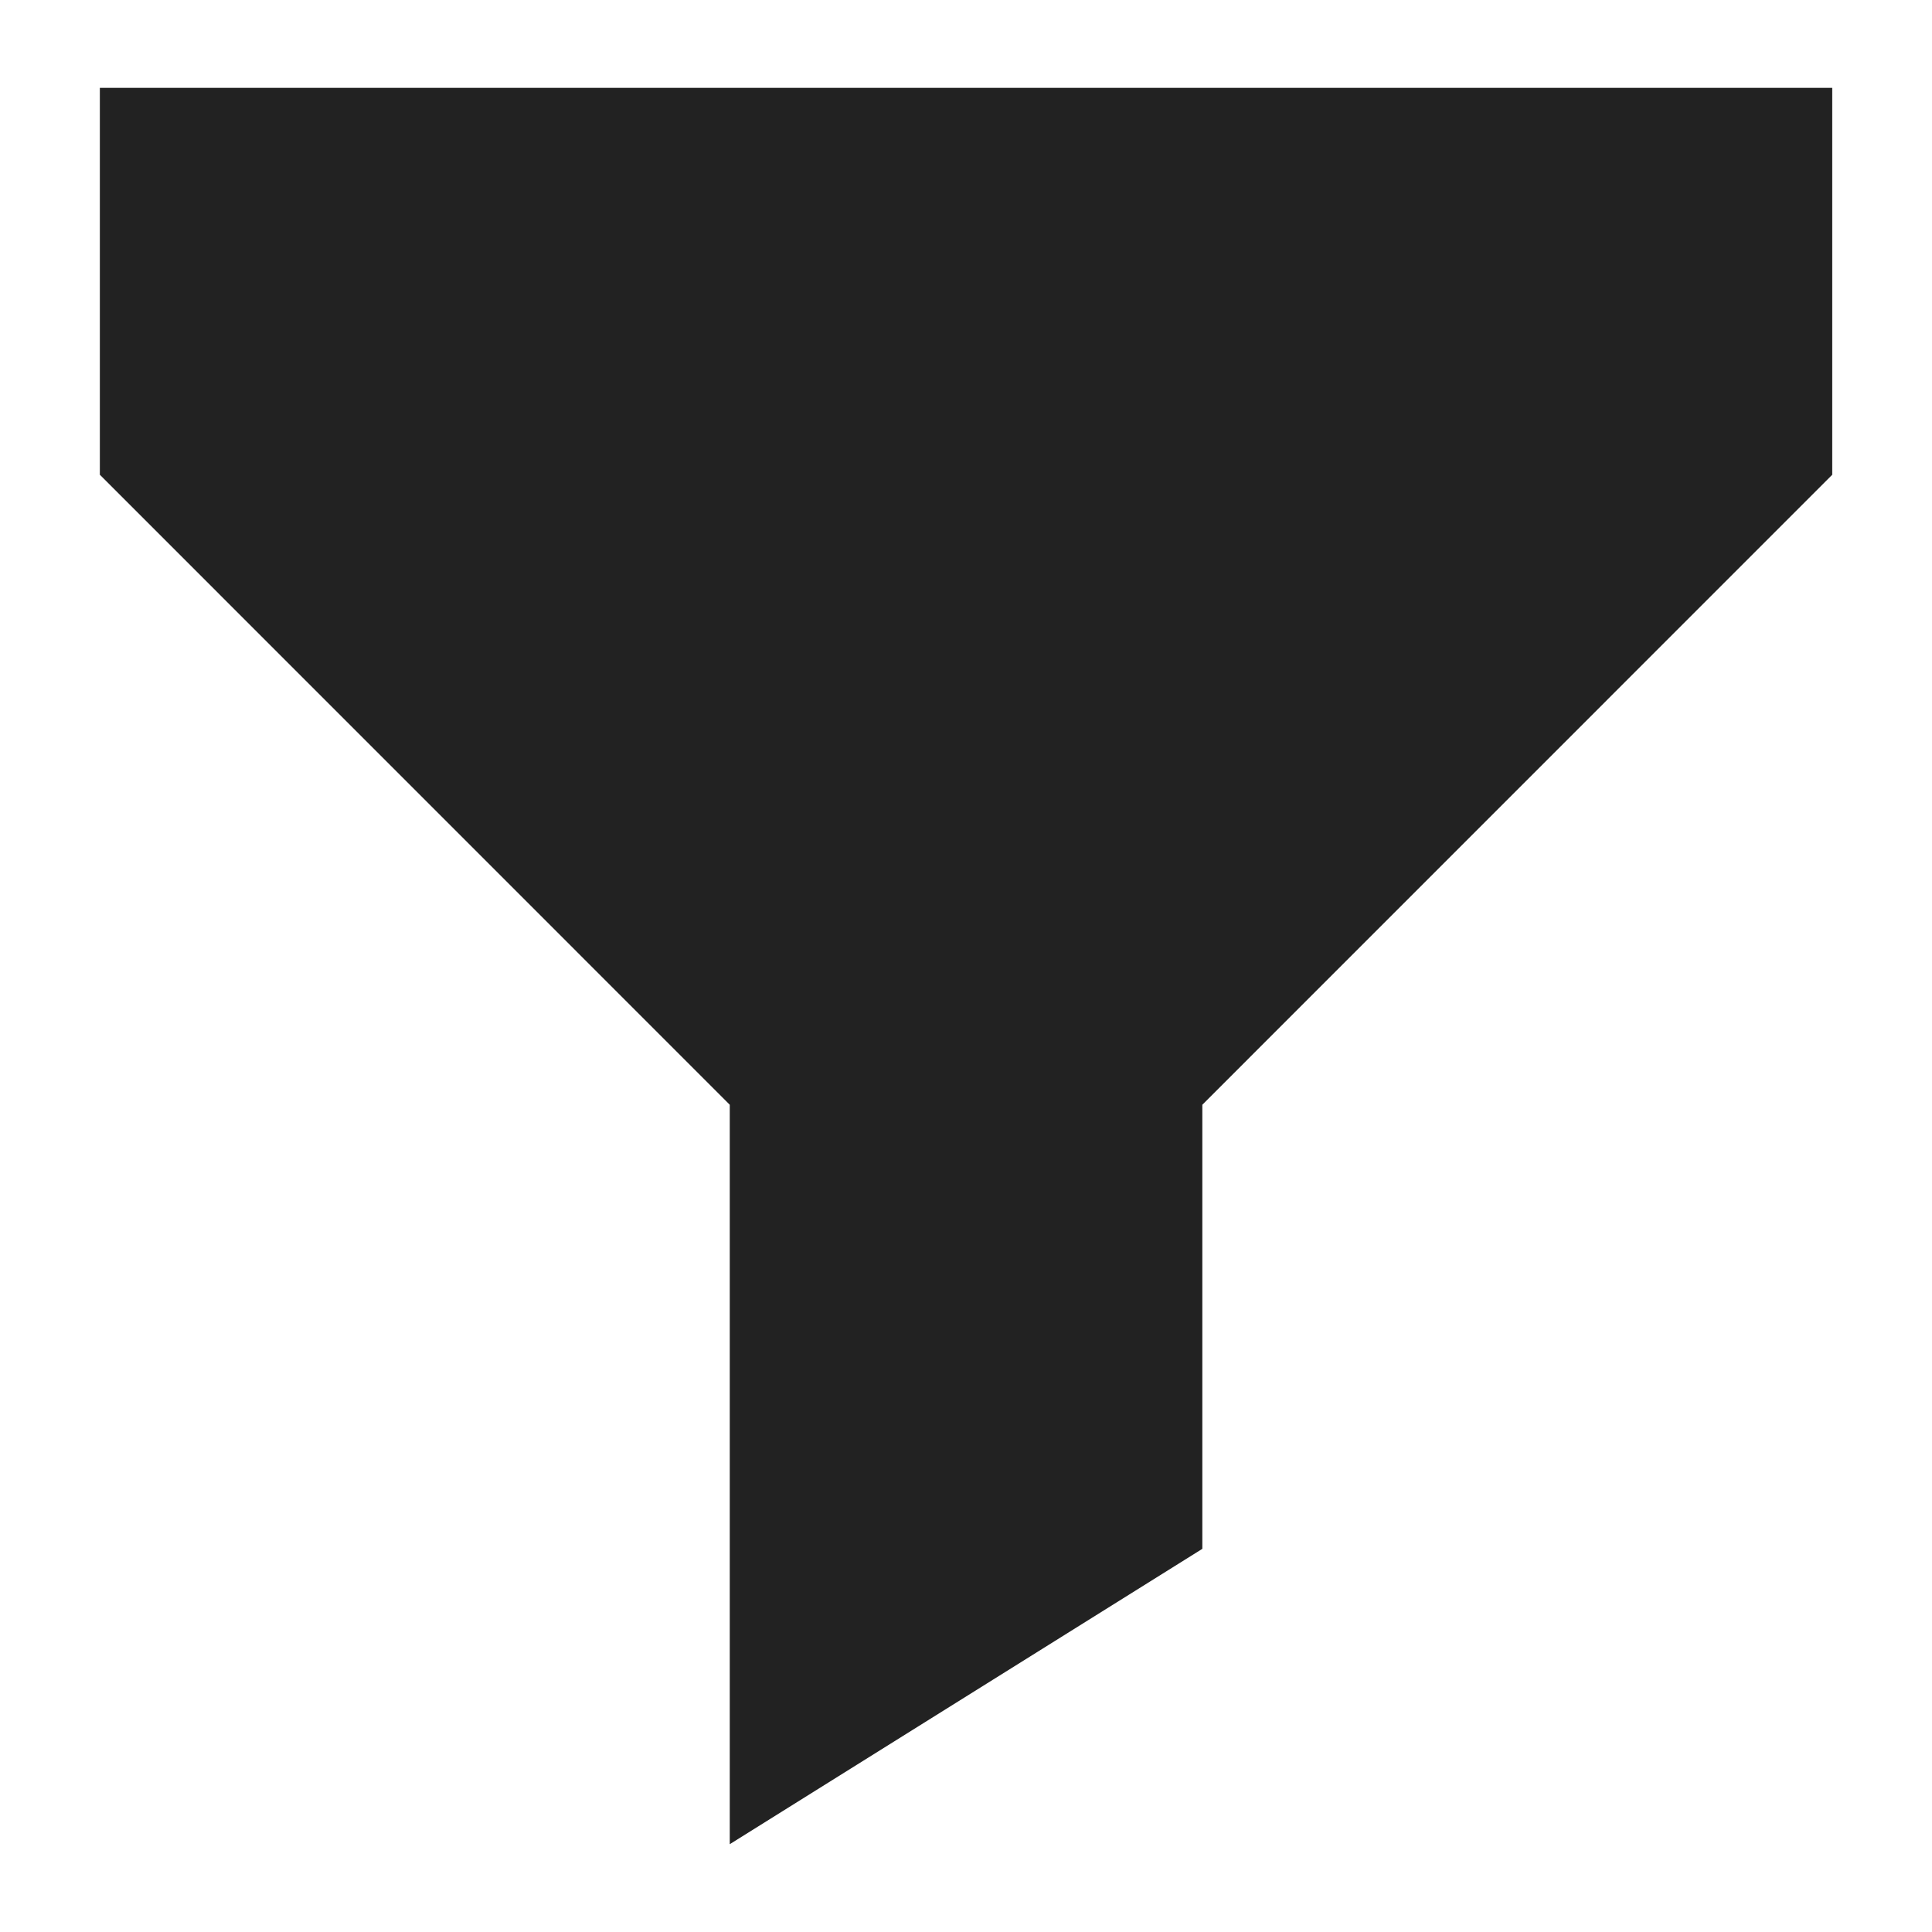
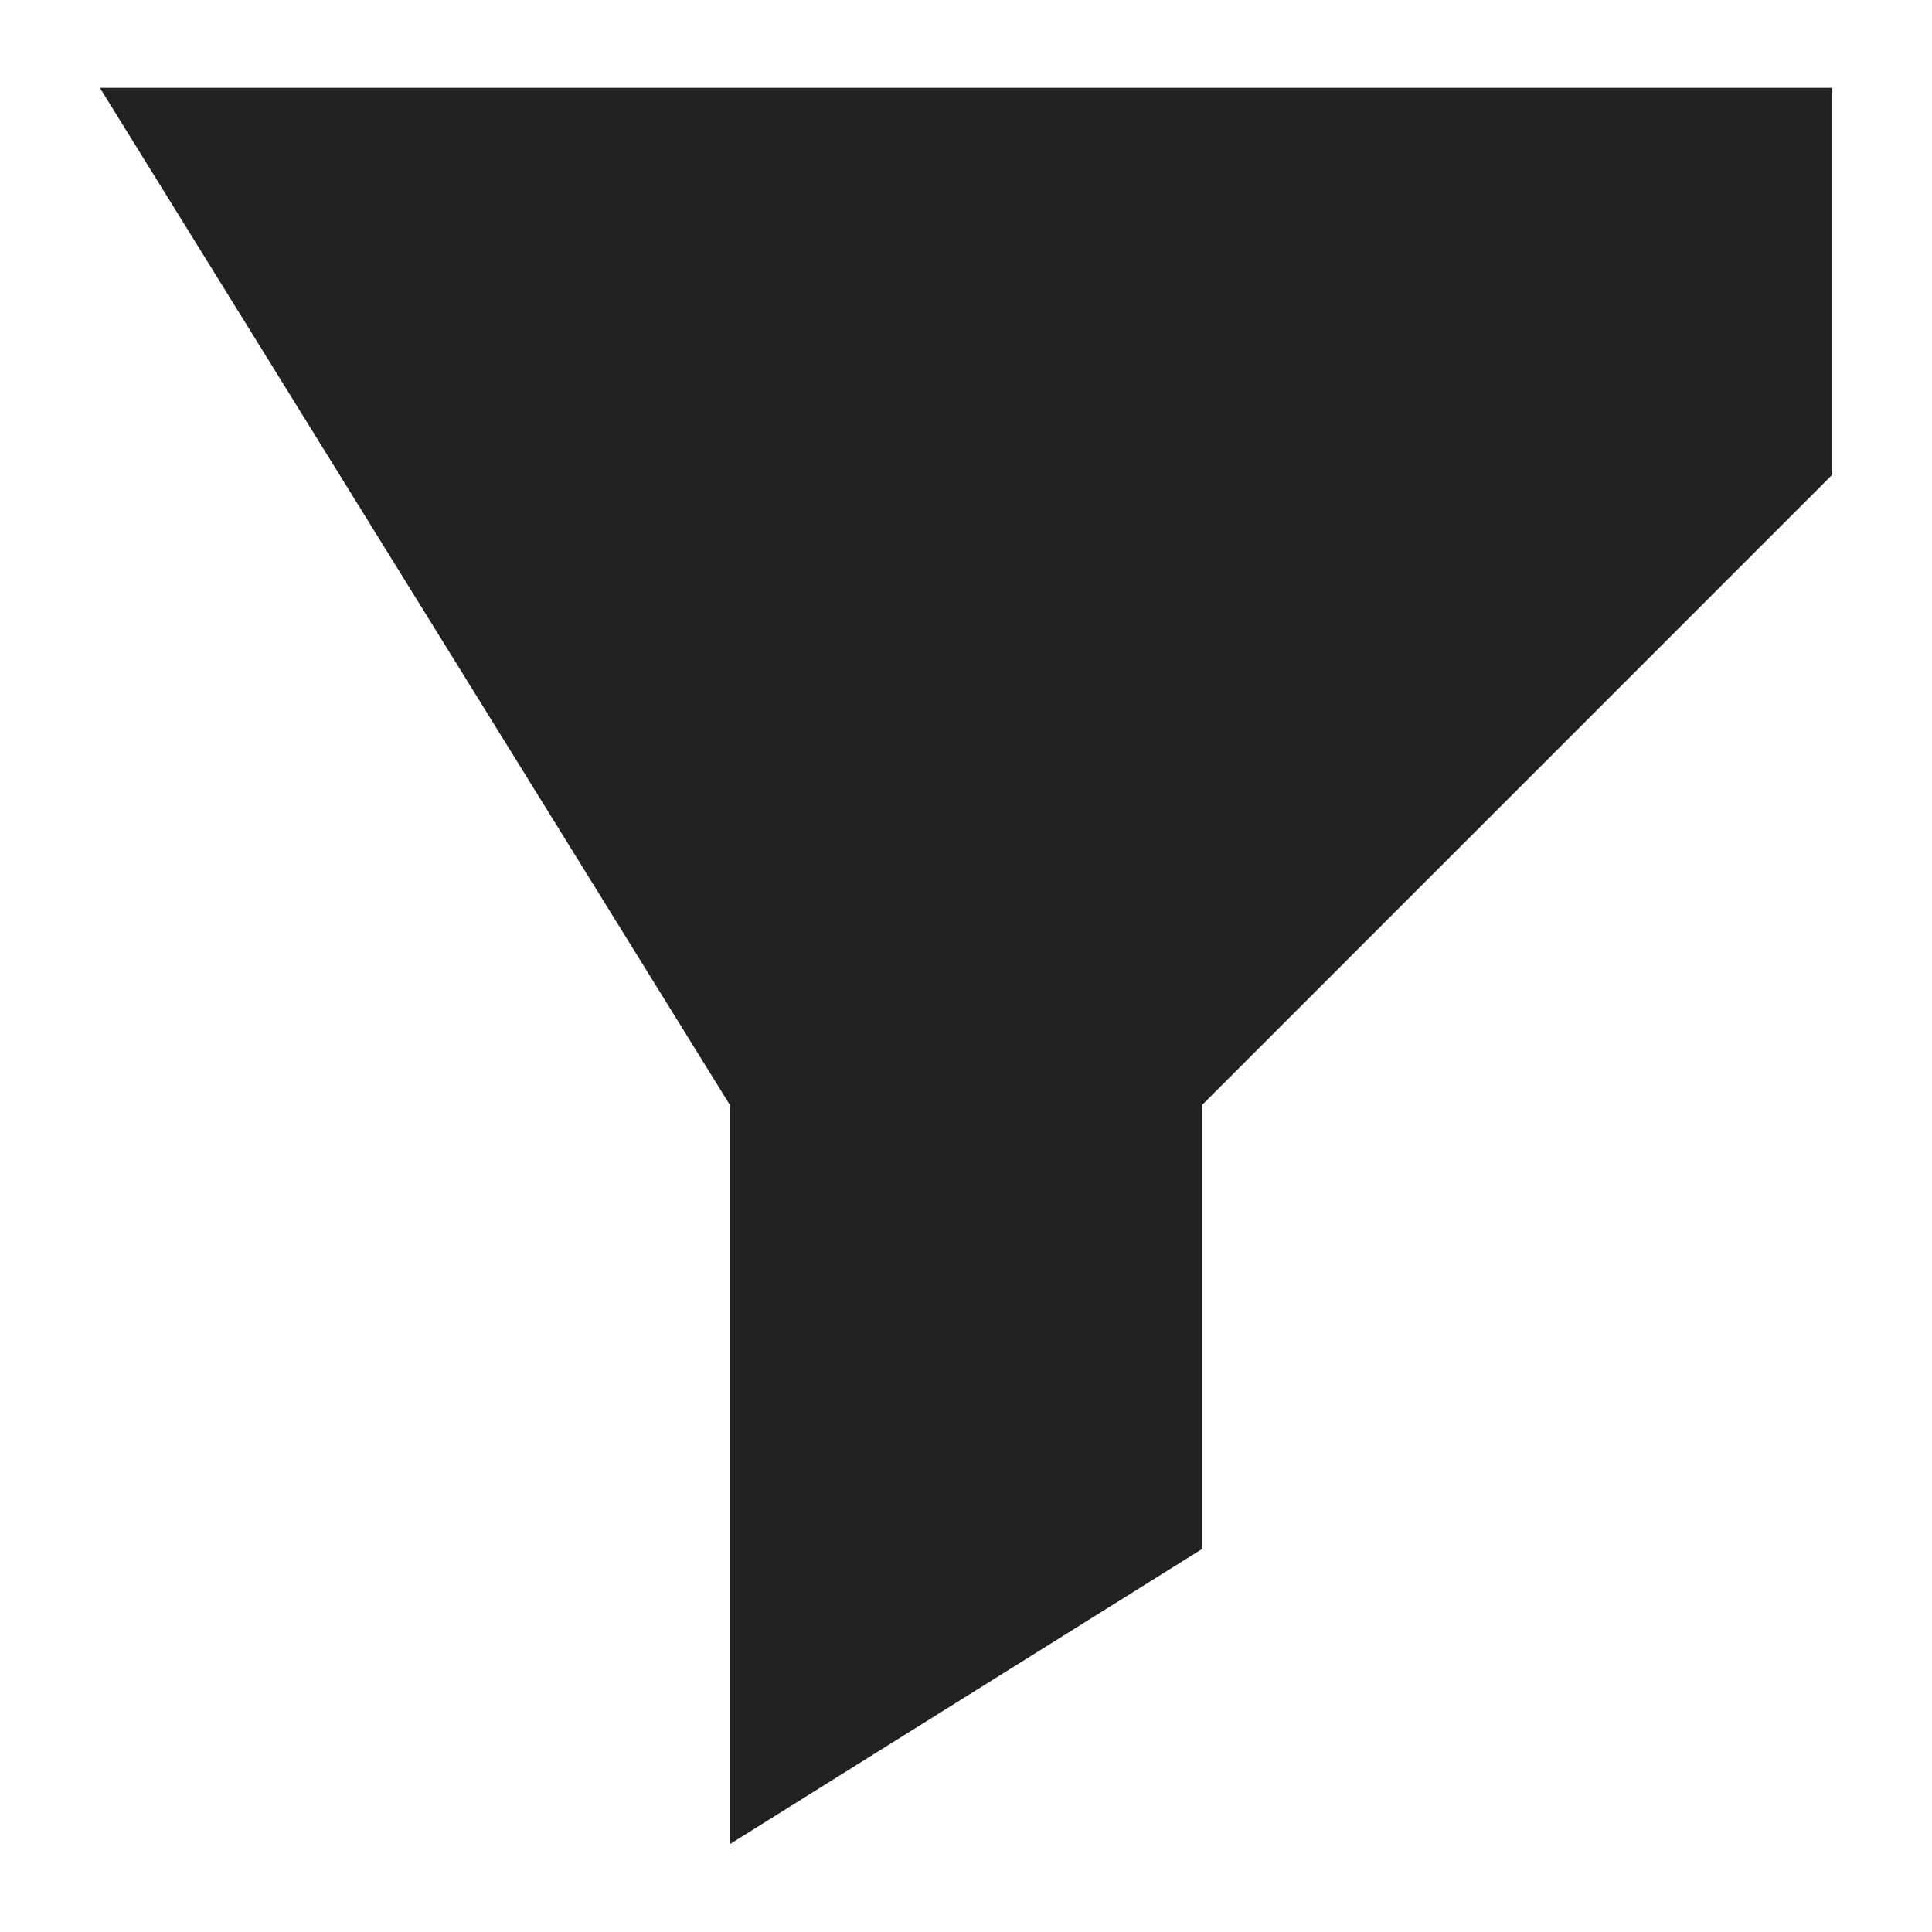
<svg xmlns="http://www.w3.org/2000/svg" width="22" height="22" viewBox="0 0 22 22" fill="none">
-   <path fill-rule="evenodd" clip-rule="evenodd" d="M20.864 1H1.137V5.406L8.31 12.58V21L13.691 17.637V12.58L20.864 5.406V1Z" fill="#222222" />
+   <path fill-rule="evenodd" clip-rule="evenodd" d="M20.864 1H1.137L8.31 12.58V21L13.691 17.637V12.58L20.864 5.406V1Z" fill="#222222" />
</svg>